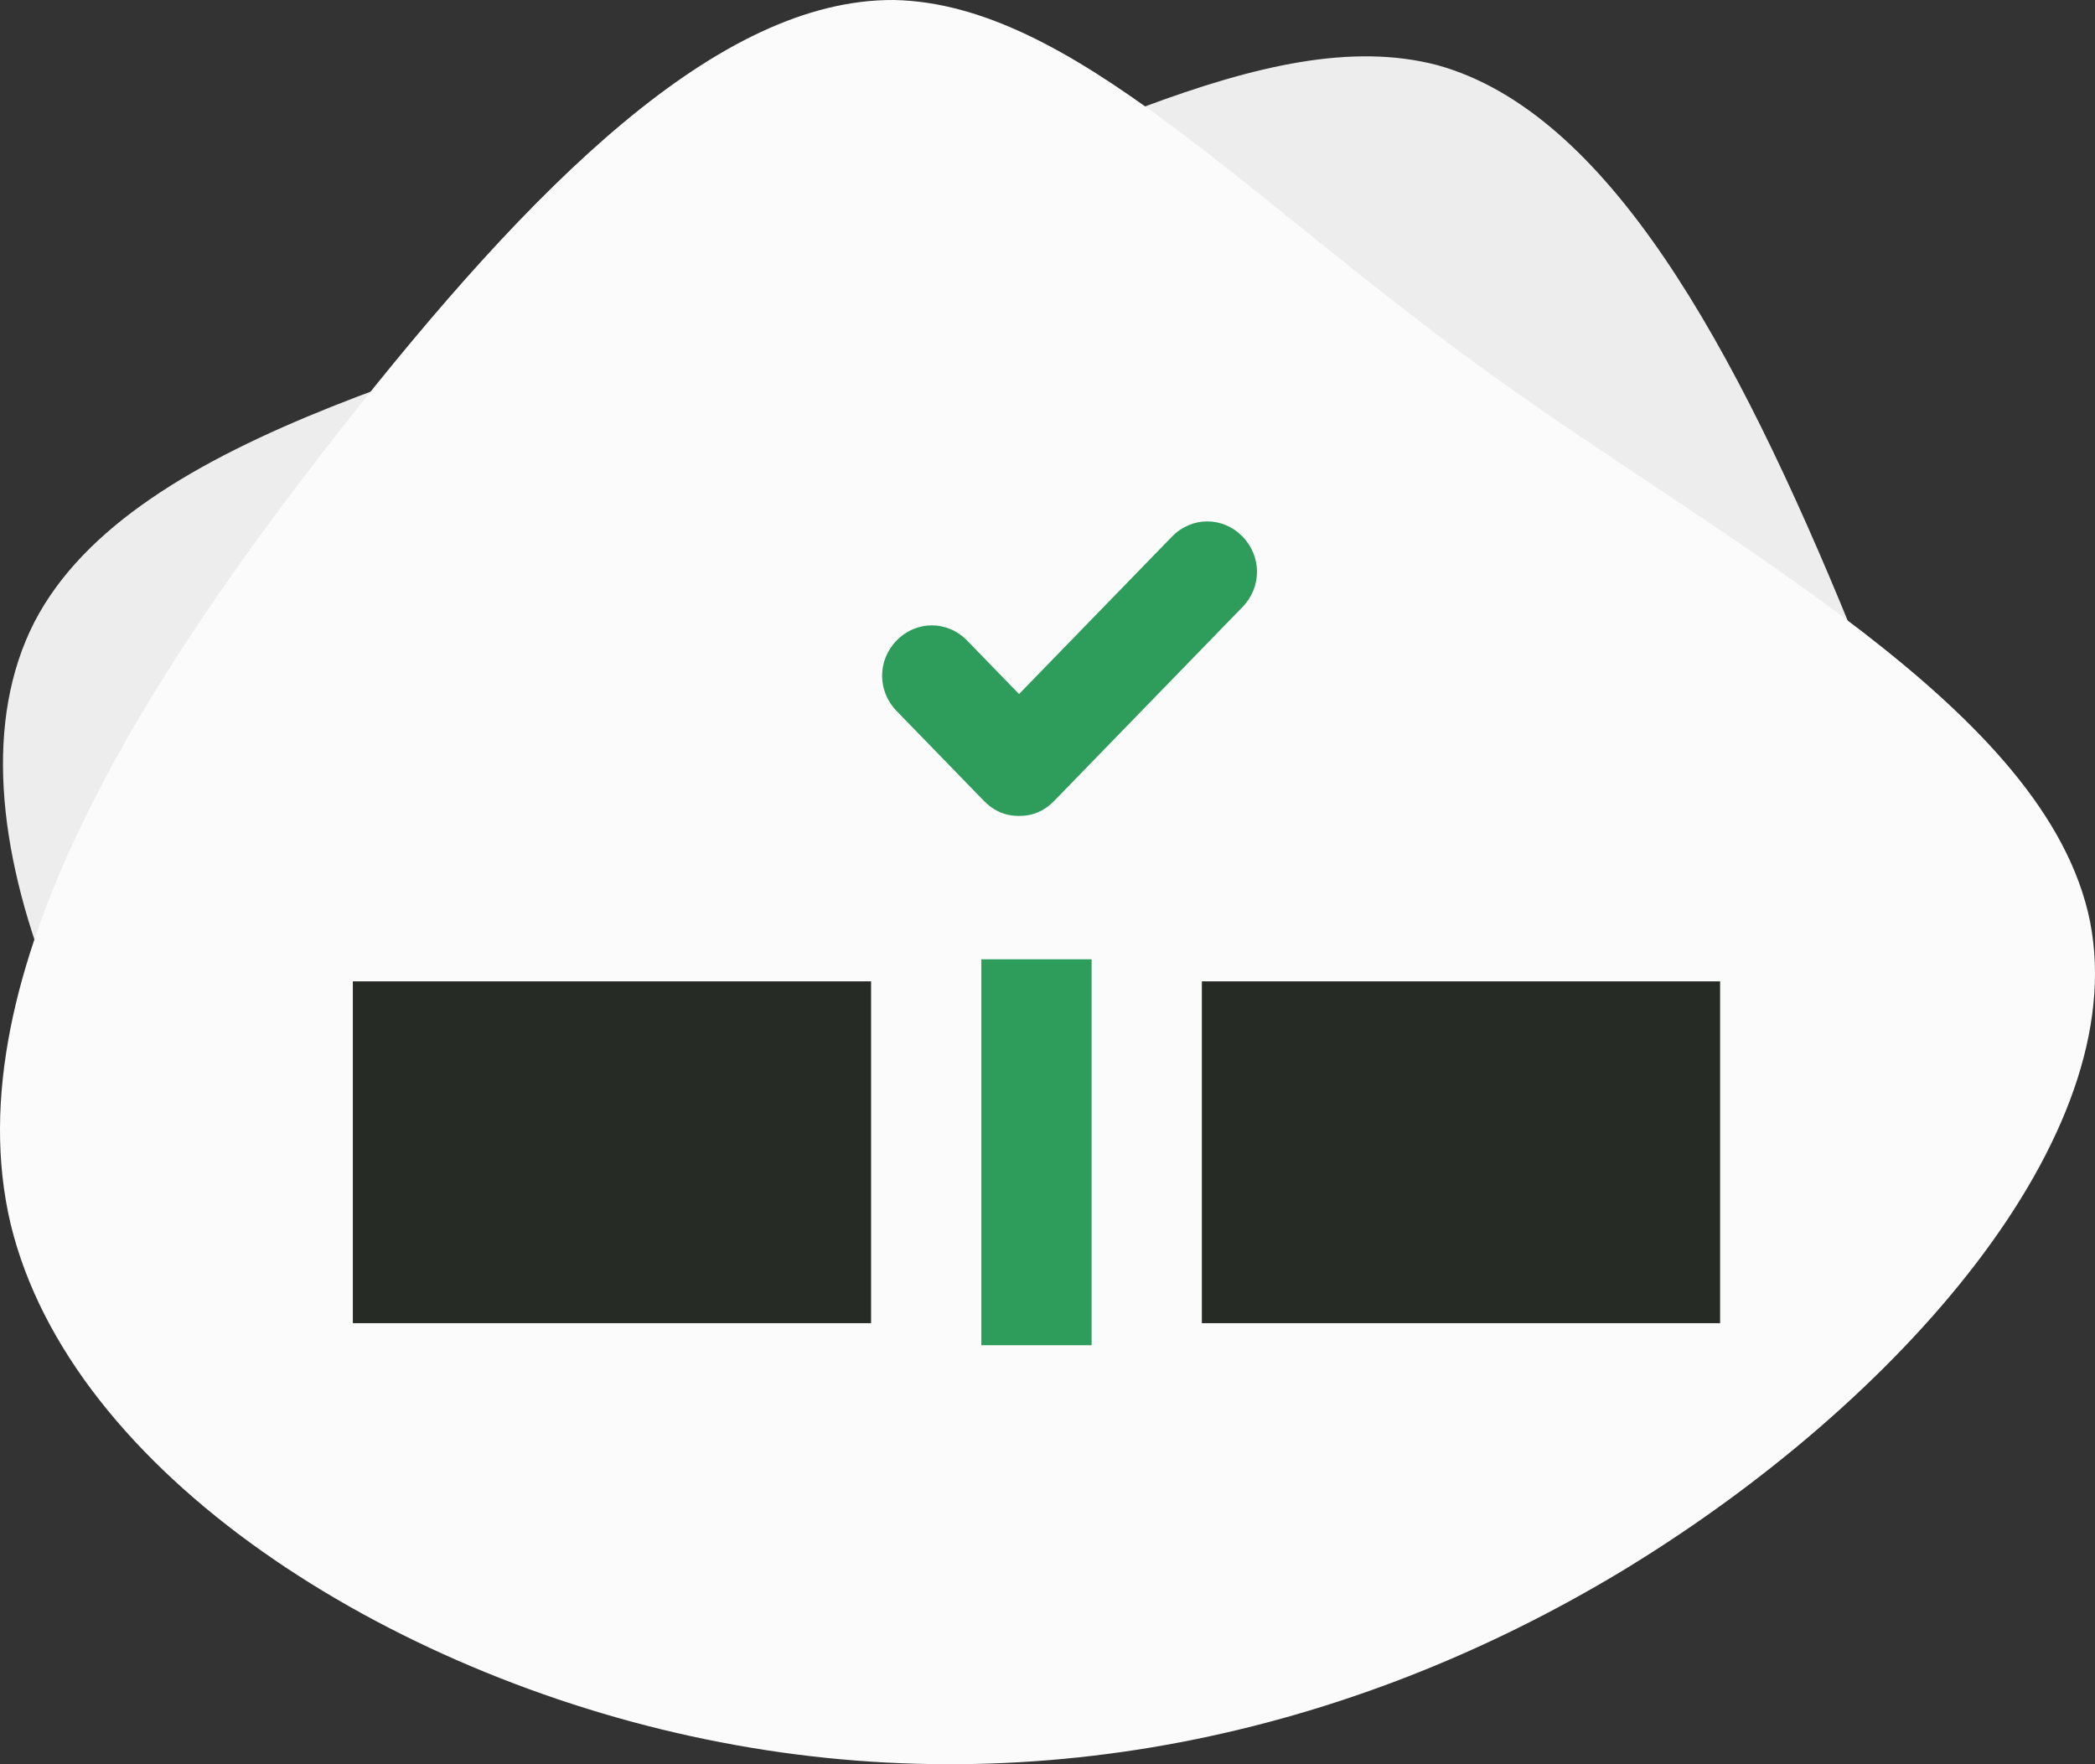
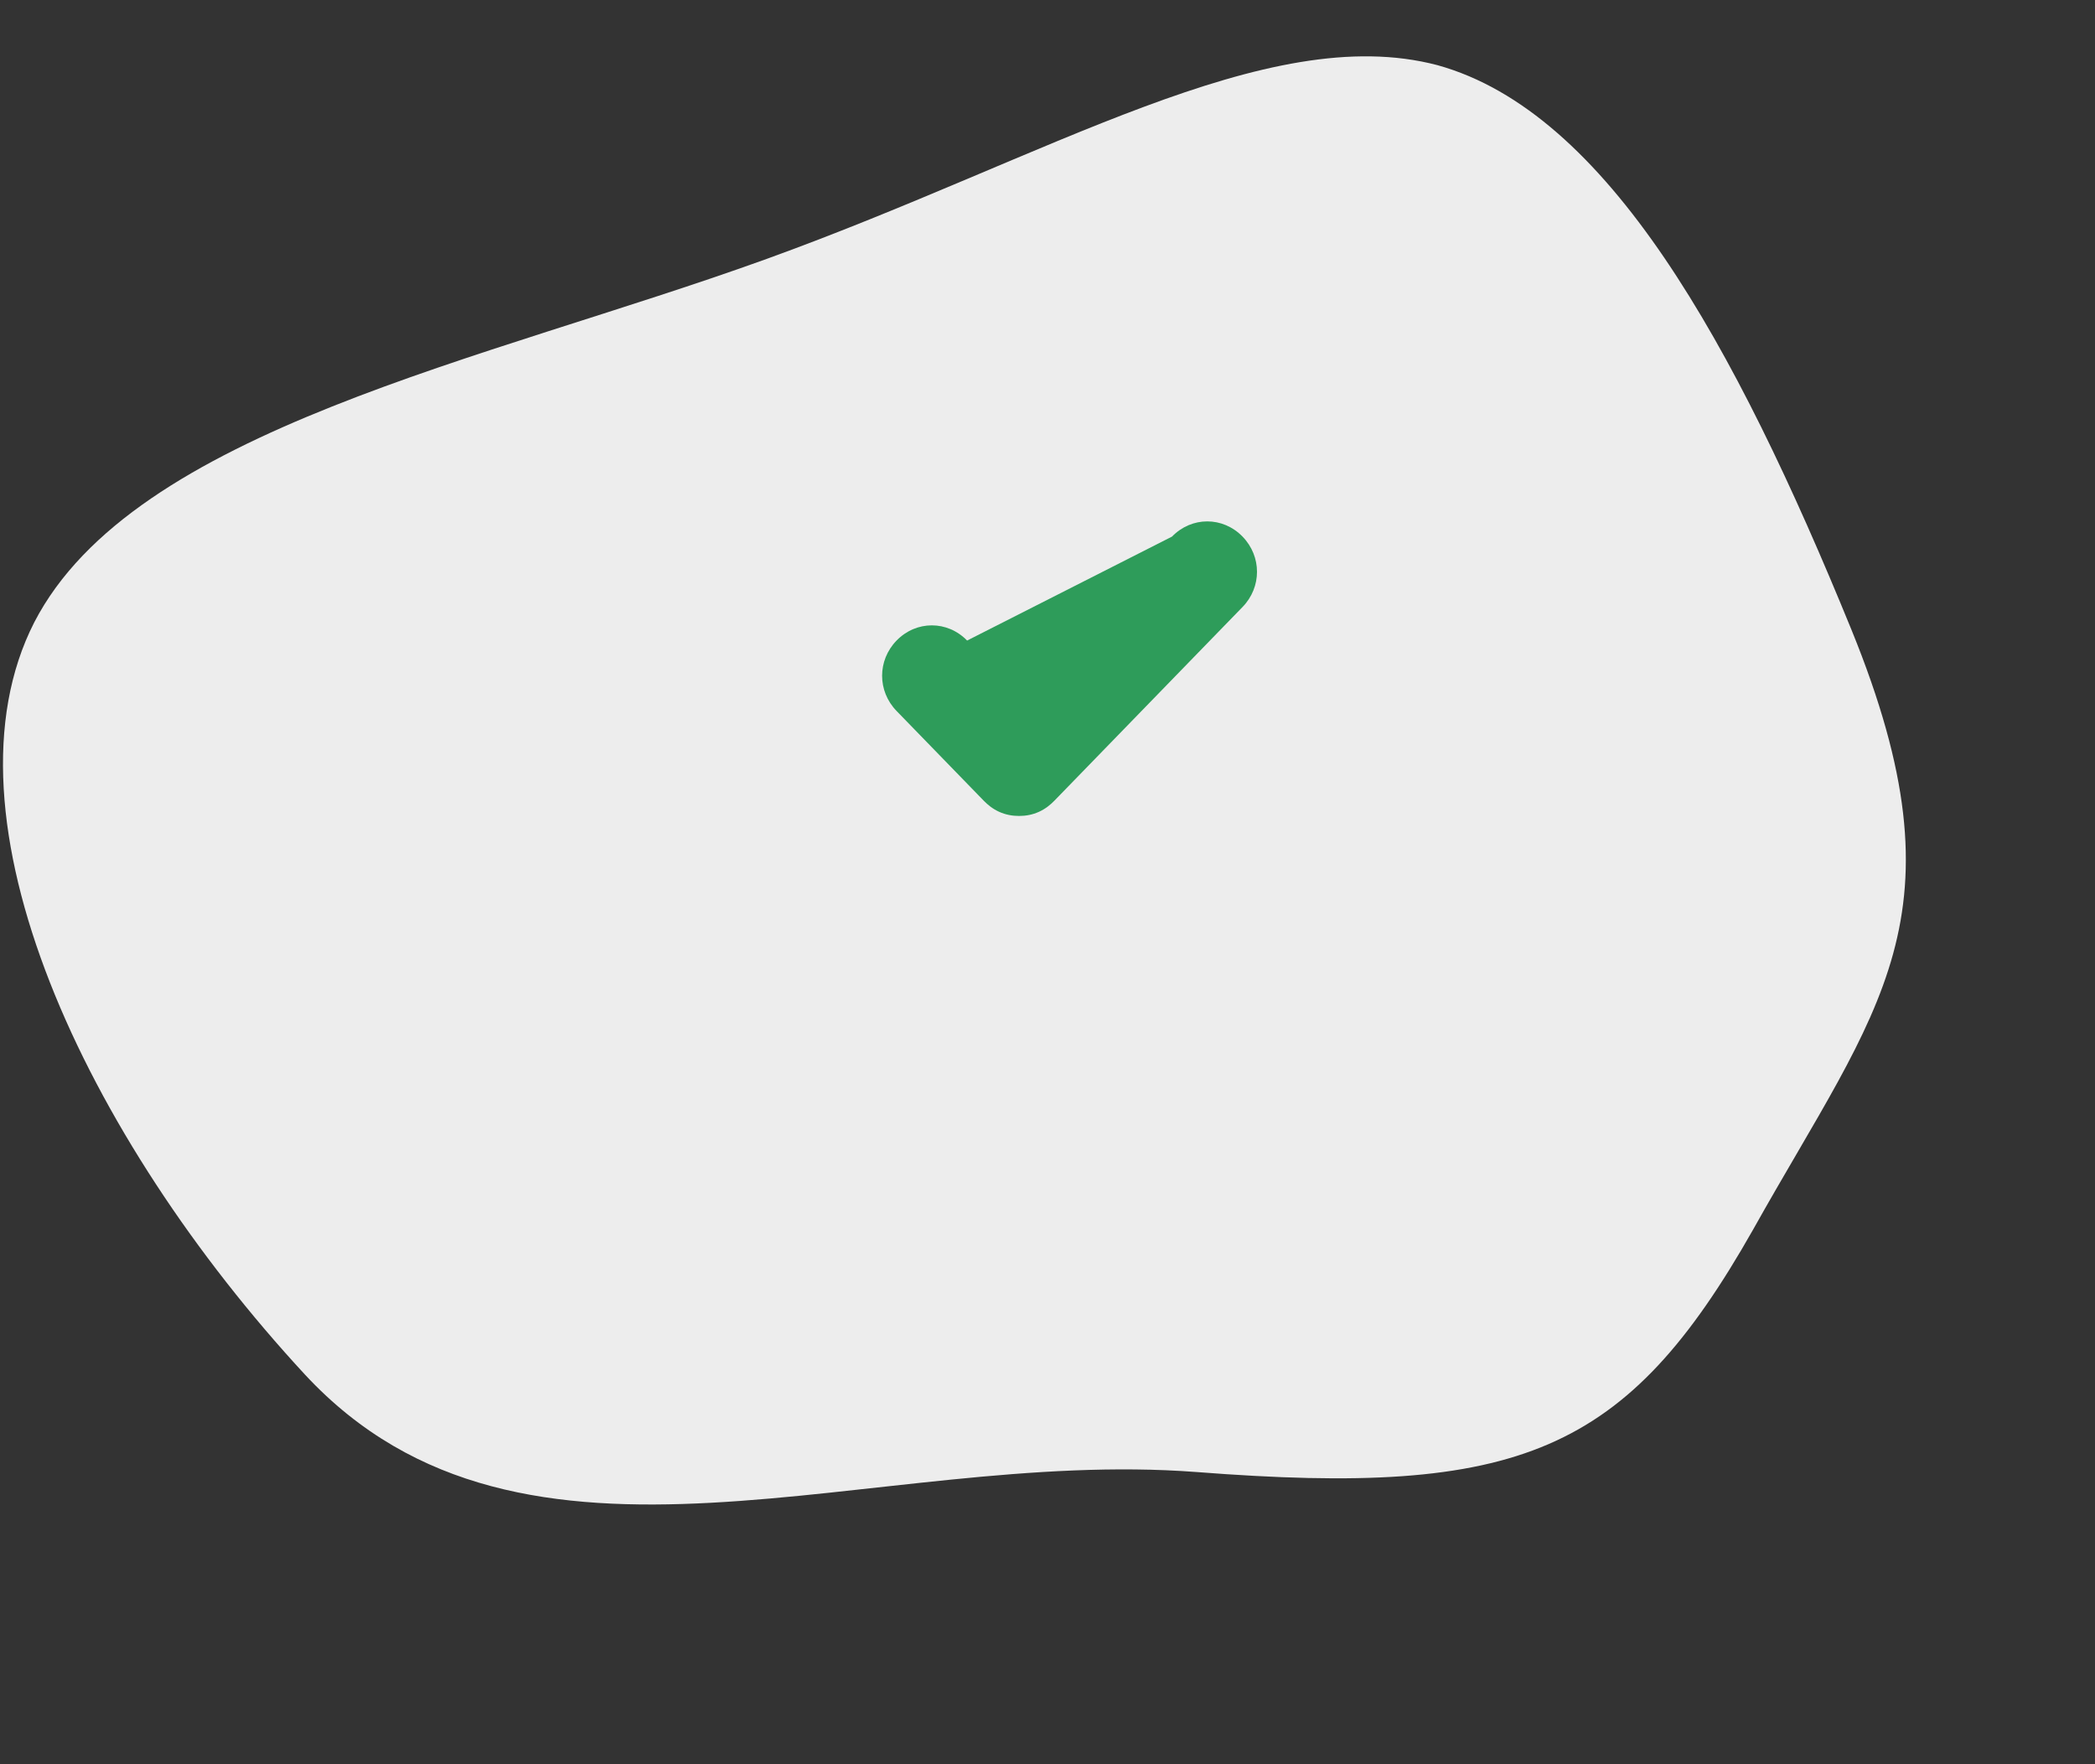
<svg xmlns="http://www.w3.org/2000/svg" width="190" height="160" viewBox="0 0 190 160" fill="none">
  <rect x="0" y="0" width="190" height="160" fill="#333333" stroke="none" />
  <path d="M130.373 5.912C114.869 1.824 95.148 14.216 69.542 23.477C43.936 32.737 12.147 38.94 3.106 56.442C-5.898 74.092 7.695 103.079 27.666 124.673C47.599 146.118 79.006 131.26 108.5 133.5C137.844 135.777 147.497 131.811 159 111.5C170.354 91.225 178.535 83.184 167.906 57.097C157.315 31.159 145.765 10.184 130.373 5.912Z" fill="#EDEDED" />
-   <path d="M81.099 0.001C97.129 0.336 112.681 17.676 134.751 33.623C156.82 49.571 185.676 64.28 189.554 83.594C193.355 103.041 172.311 127.169 147.17 142.435C122.106 157.569 93.023 163.71 64.051 157.749C35.213 151.865 6.43 133.673 0.958 110.98C-4.379 88.365 13.537 61.041 30.933 38.886C48.251 16.862 65.126 -0.126 81.099 0.001Z" fill="#FBFBFC" />
-   <path d="M156 89H109V120H156V89Z" fill="#262B26" />
-   <path d="M79 89H32V120H79V89Z" fill="#262B26" />
-   <path d="M89 87C89 103.108 89 106.549 89 122H99V87H89Z" fill="#2E9C5A" />
-   <path fill-rule="evenodd" clip-rule="evenodd" d="M112.689 48.665C110.902 46.826 108.077 46.826 106.291 48.665L92.42 62.943L87.709 58.093C85.923 56.255 83.097 56.255 81.311 58.093C79.563 59.893 79.563 62.678 81.311 64.478L89.221 72.621C89.57 72.979 90.017 73.351 90.603 73.619C91.202 73.893 91.816 74 92.42 74C93.025 74 93.639 73.893 94.237 73.619C94.823 73.351 95.271 72.979 95.62 72.621L112.689 55.049C114.437 53.25 114.437 50.464 112.689 48.665Z" fill="#2E9C5A" />
+   <path fill-rule="evenodd" clip-rule="evenodd" d="M112.689 48.665C110.902 46.826 108.077 46.826 106.291 48.665L87.709 58.093C85.923 56.255 83.097 56.255 81.311 58.093C79.563 59.893 79.563 62.678 81.311 64.478L89.221 72.621C89.57 72.979 90.017 73.351 90.603 73.619C91.202 73.893 91.816 74 92.42 74C93.025 74 93.639 73.893 94.237 73.619C94.823 73.351 95.271 72.979 95.62 72.621L112.689 55.049C114.437 53.25 114.437 50.464 112.689 48.665Z" fill="#2E9C5A" />
</svg>